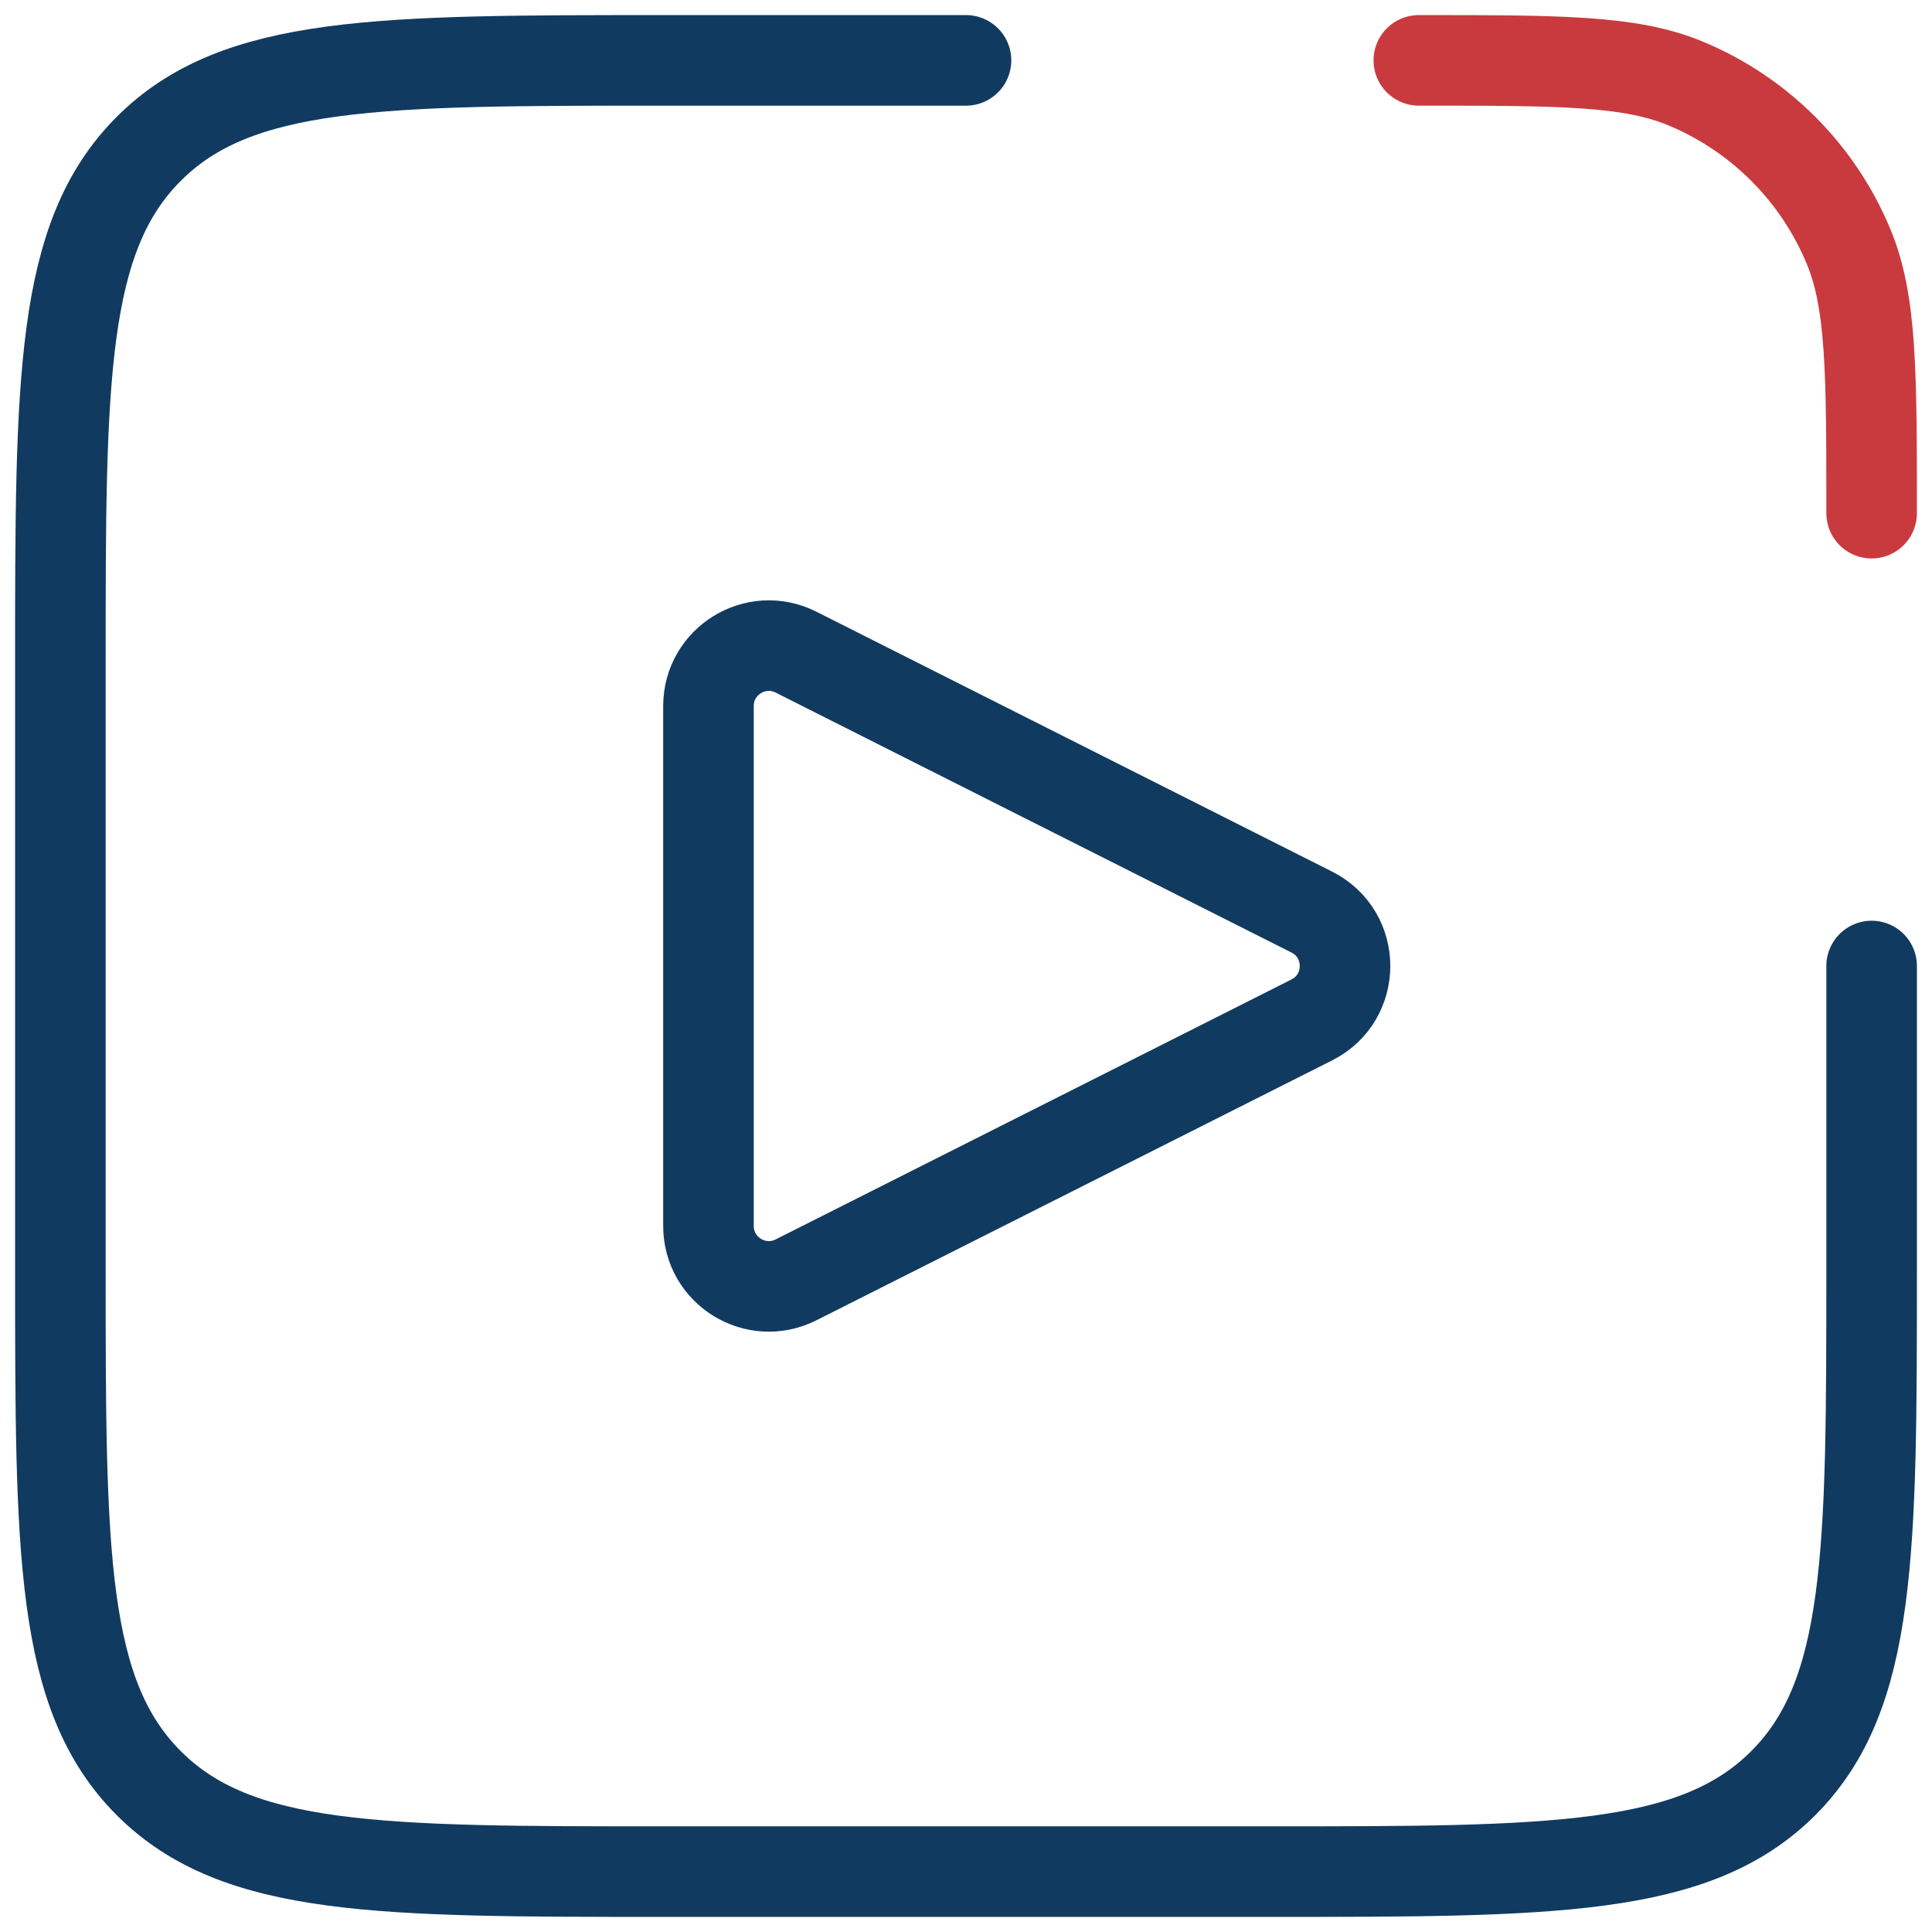
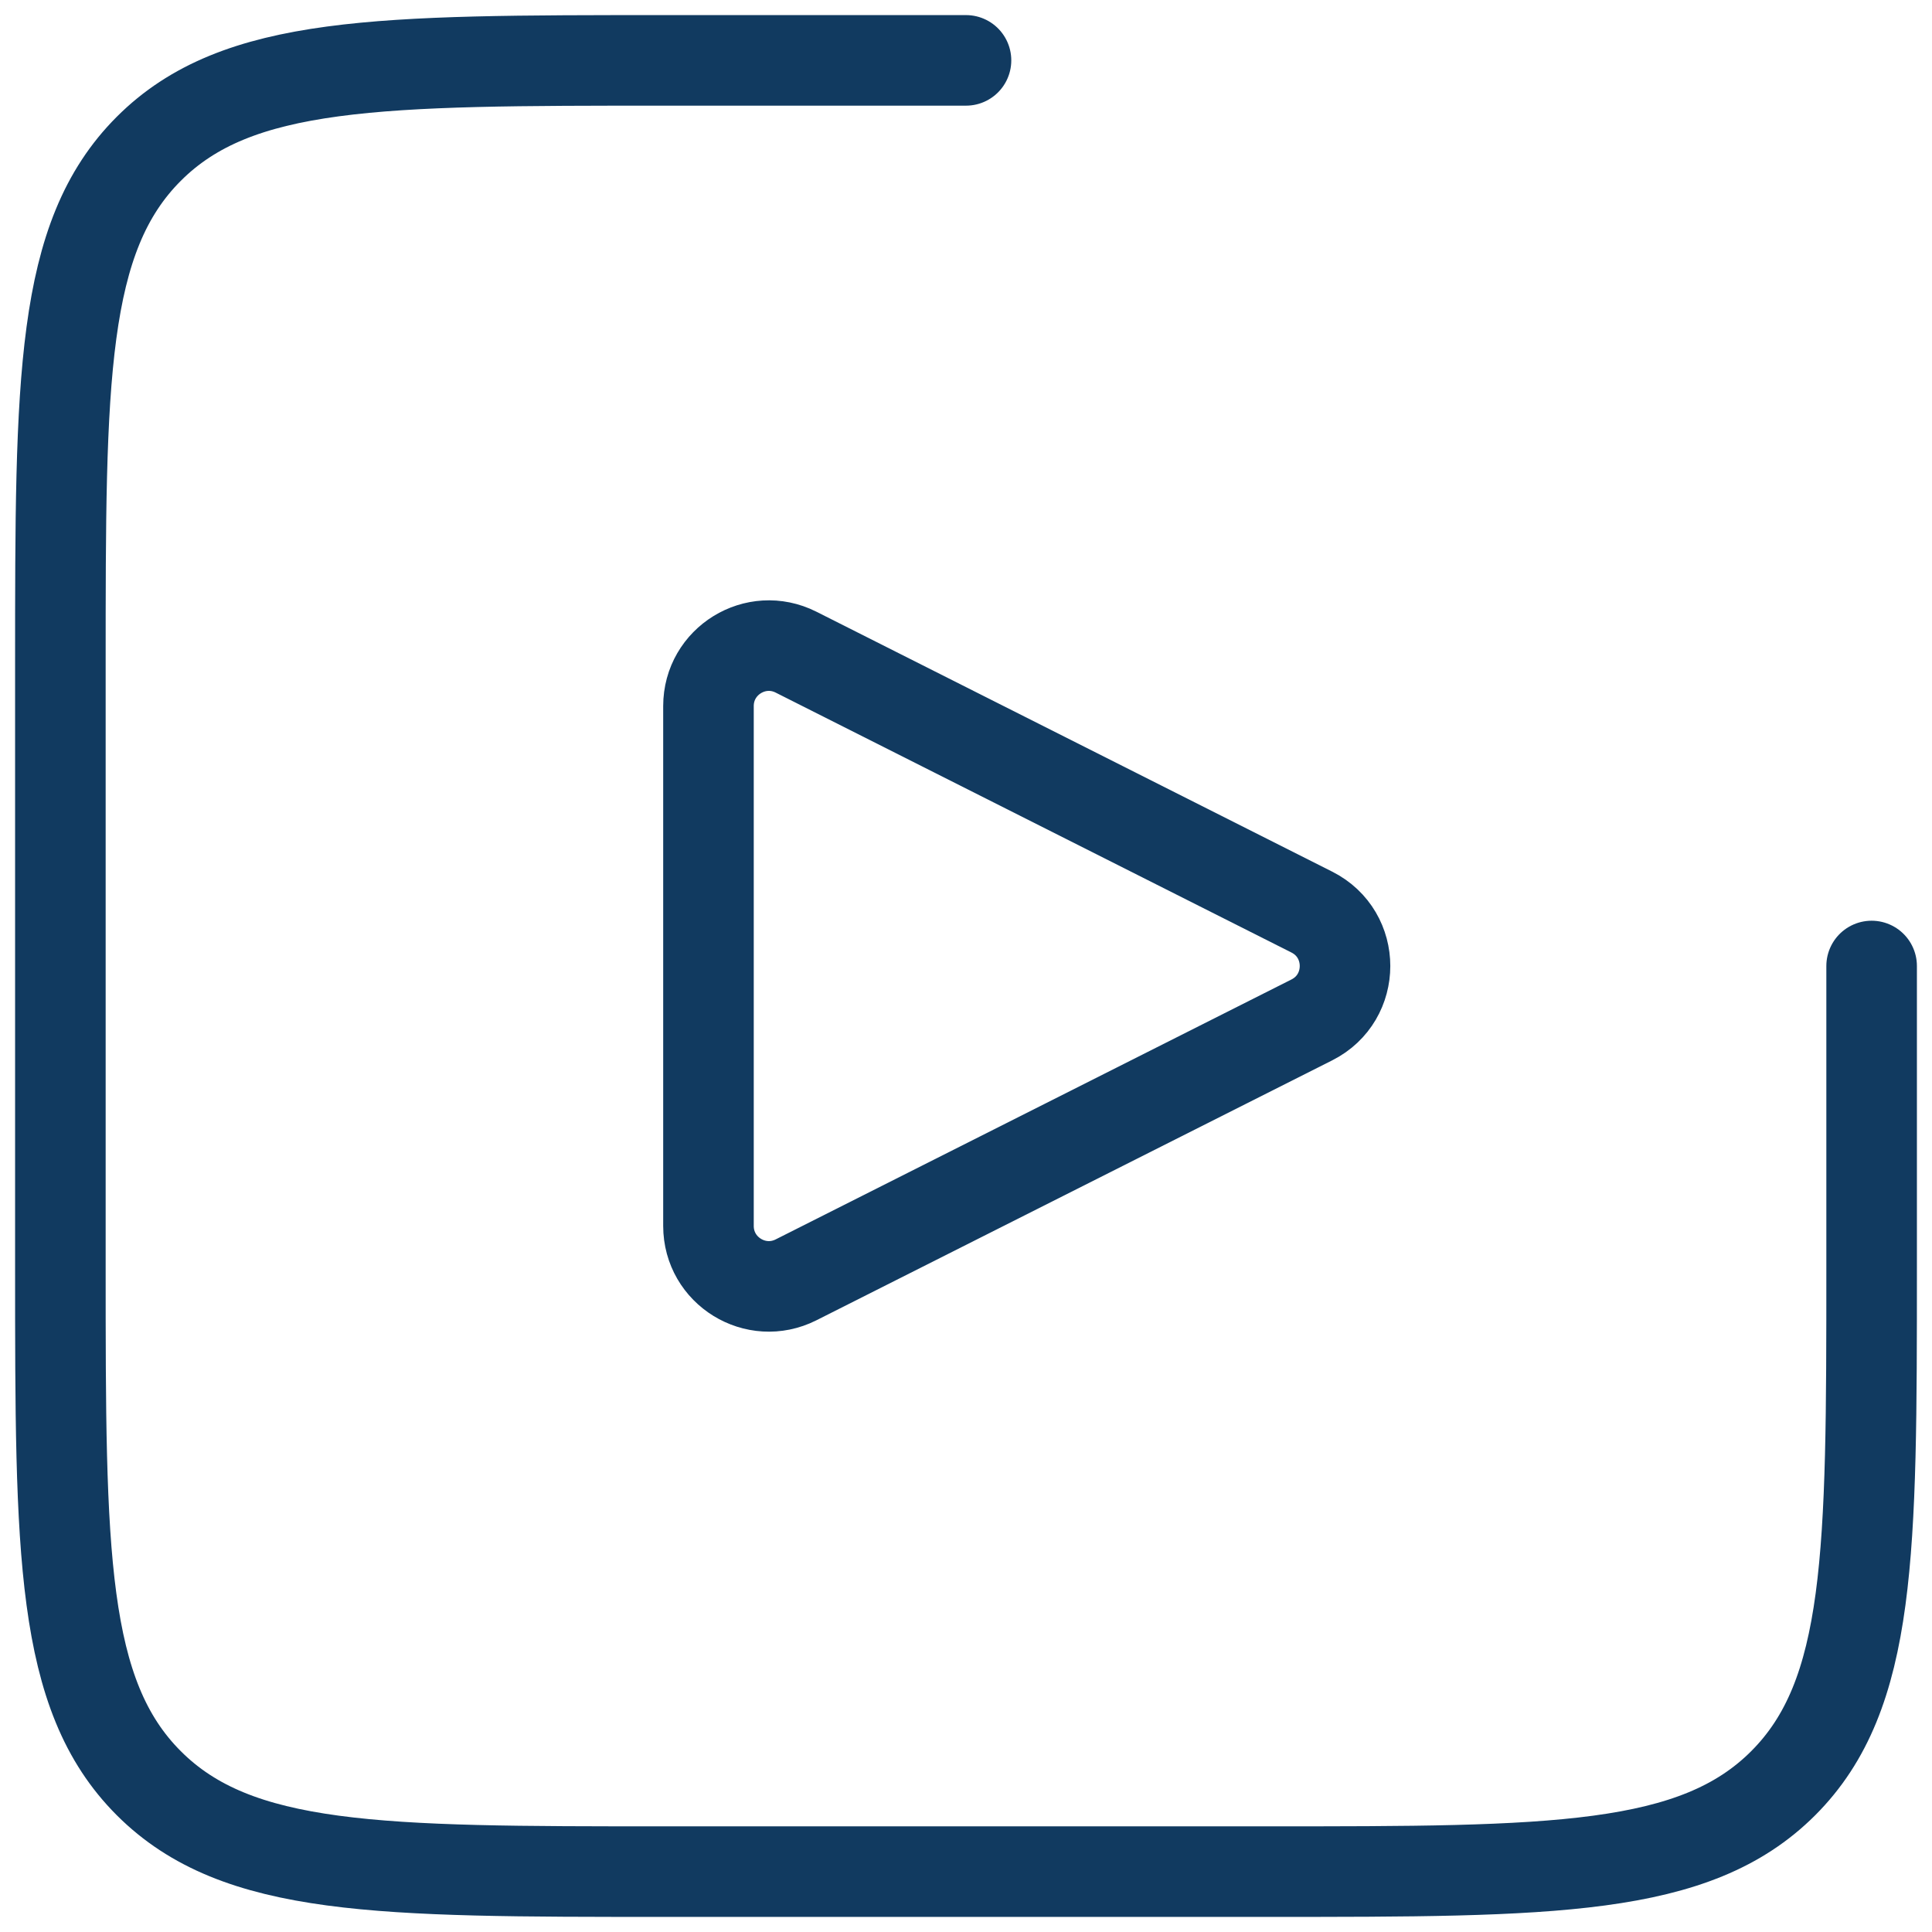
<svg xmlns="http://www.w3.org/2000/svg" width="64" height="64" viewBox="0 0 64 64" fill="none">
  <path d="M62 32V42C62 51.428 62 56.142 59.071 59.071C56.142 62 51.428 62 42 62H22C12.572 62 7.858 62 4.929 59.071C2 56.142 2 51.428 2 42V22C2 12.572 2 7.858 4.929 4.929C7.858 2 12.572 2 22 2H32" stroke="#113A60" stroke-width="3" stroke-linecap="round" stroke-linejoin="round" />
-   <path d="M47 2V2C51.659 2 53.989 2 55.827 2.761C58.277 3.776 60.224 5.723 61.239 8.173C62 10.011 62 12.341 62 17V17" stroke="#C93A3F" stroke-width="3" stroke-linecap="round" stroke-linejoin="round" />
  <path d="M43.456 30.214C44.922 30.953 44.922 33.047 43.456 33.786L26.369 42.397C25.039 43.067 23.469 42.1 23.469 40.611L23.469 23.389C23.469 21.899 25.039 20.933 26.369 21.603L43.456 30.214Z" stroke="#113A60" stroke-width="3" stroke-linejoin="round" />
</svg>